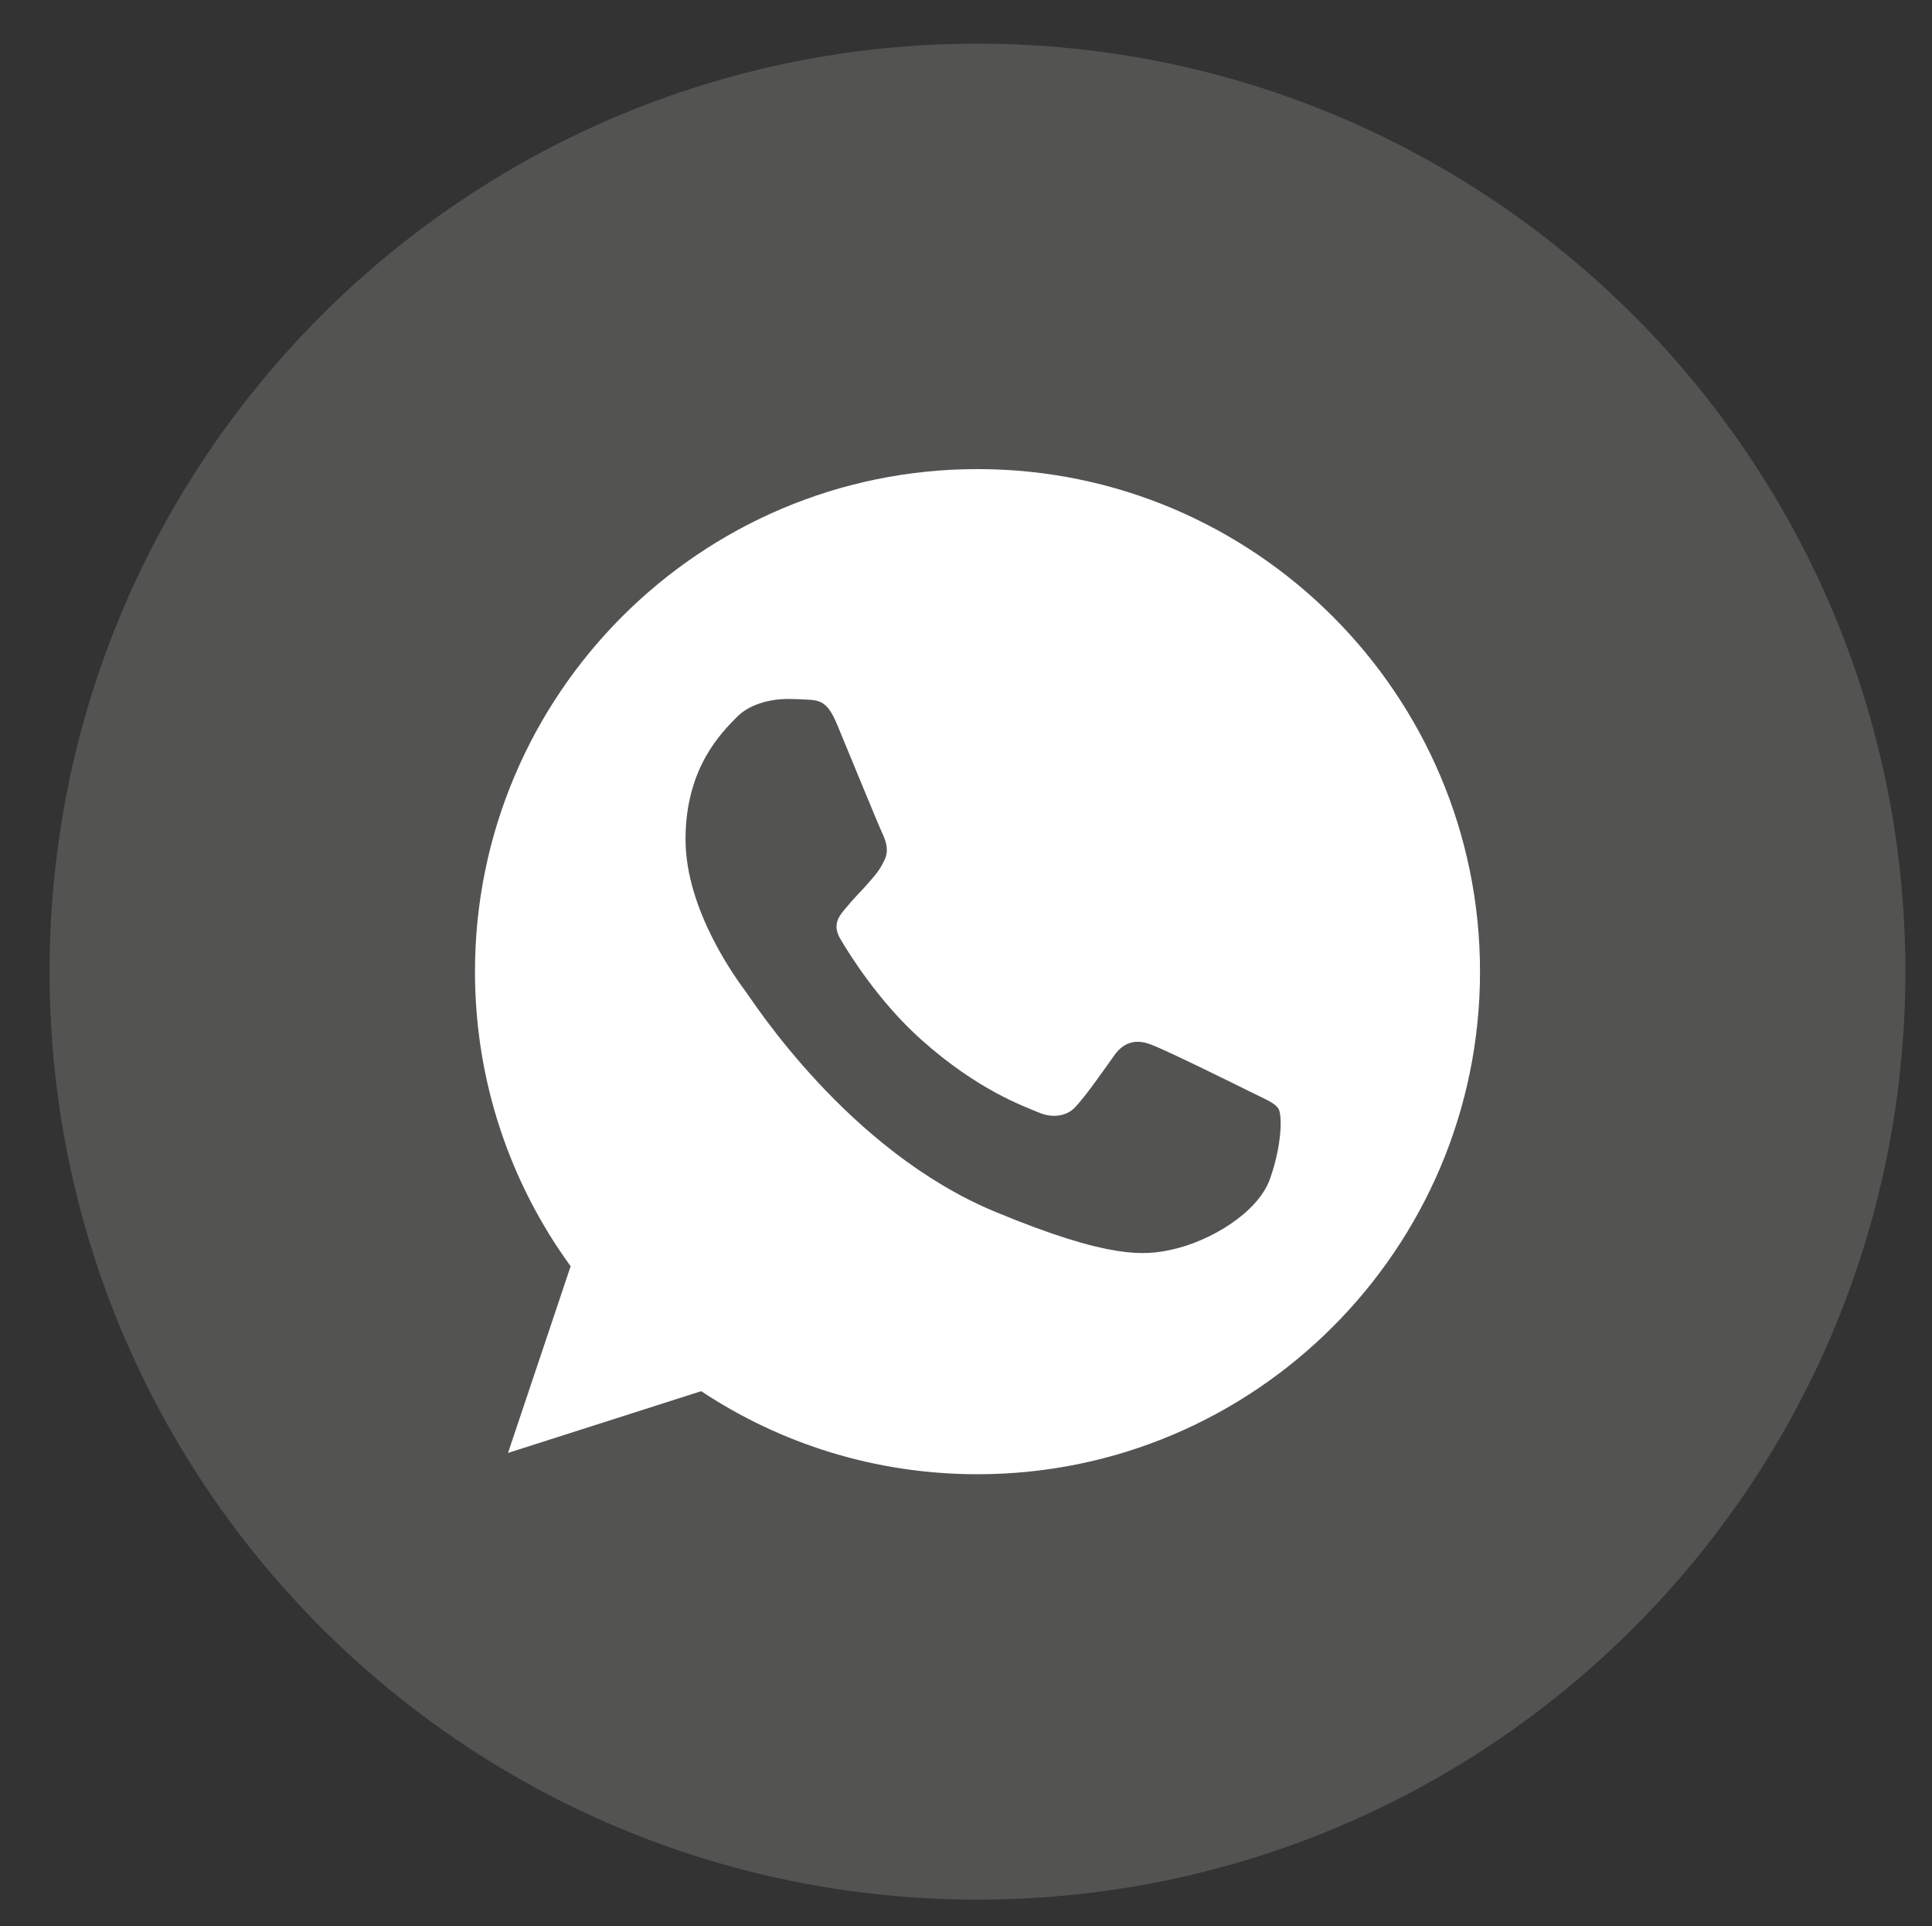
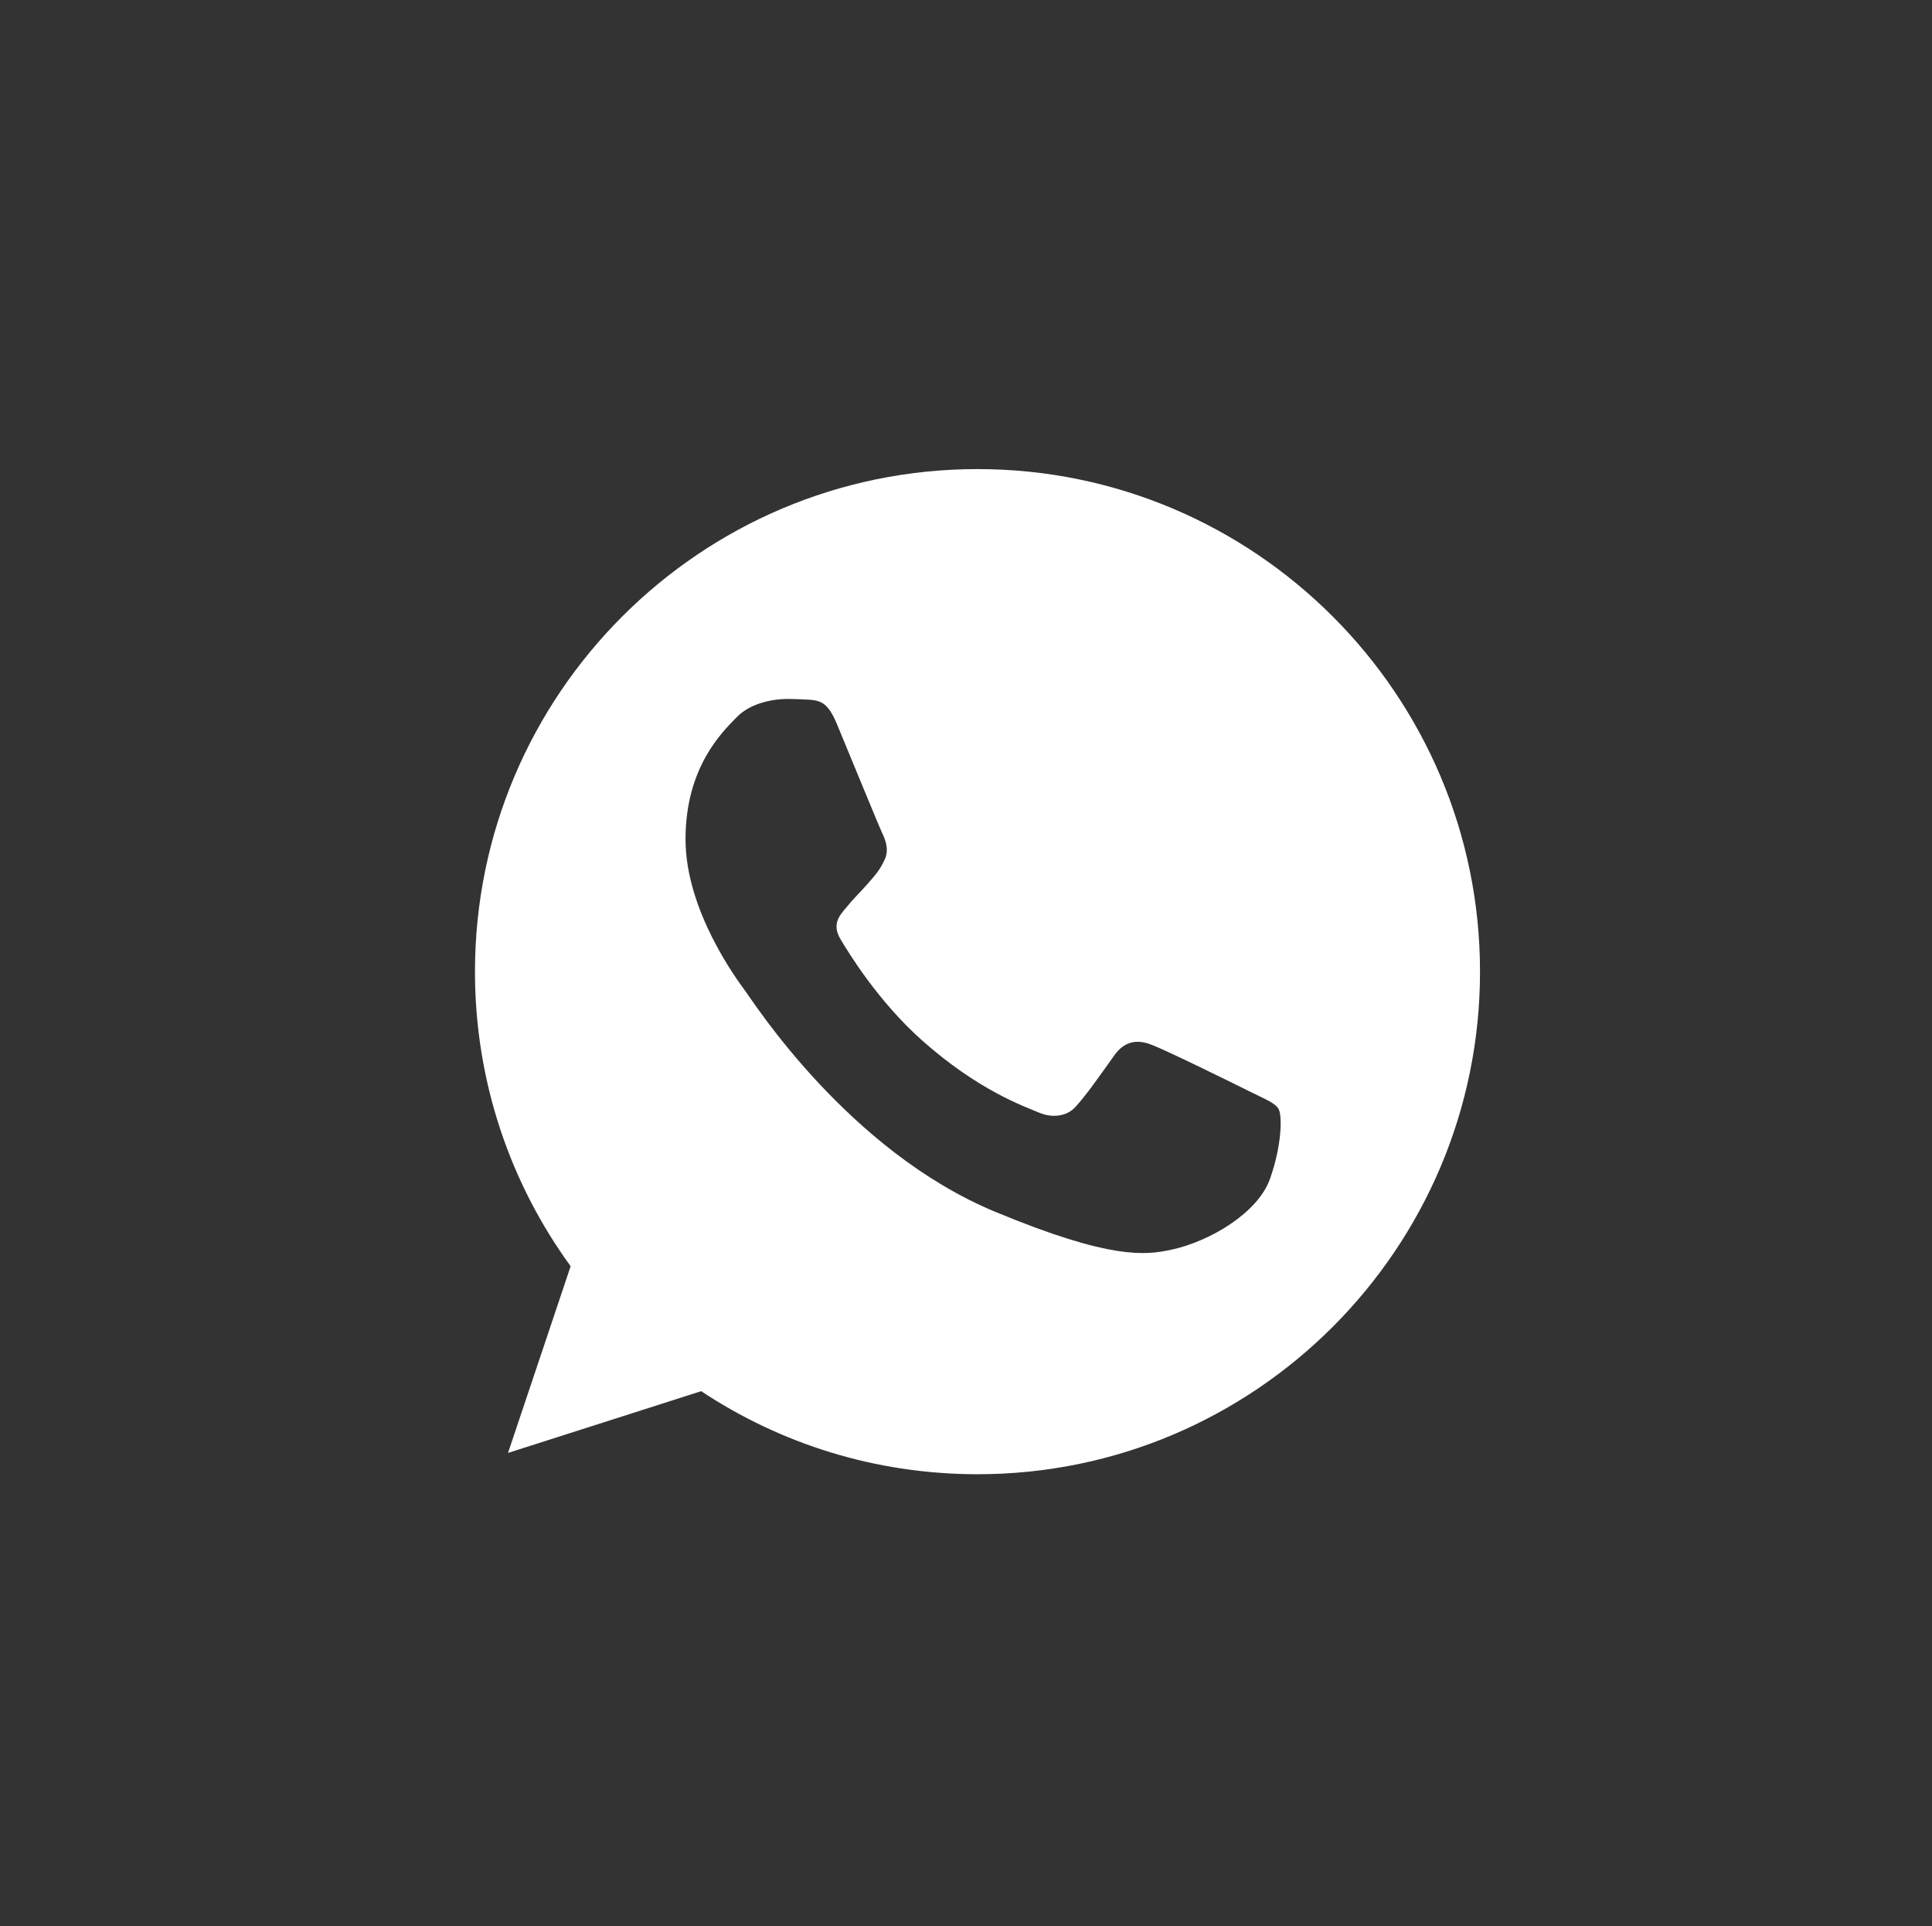
<svg xmlns="http://www.w3.org/2000/svg" width="324" height="323" viewBox="0 0 324 323" fill="none">
  <rect x="0" y="0" width="324" height="323" fill="#333333" stroke="none" />
  <mask id="mask0_2625_77" style="mask-type:luminance" maskUnits="userSpaceOnUse" x="0" y="0" width="324" height="323">
-     <path d="M323.131 0.242H0.961V322.412H323.131V0.242Z" fill="white" />
-   </mask>
+     </mask>
  <g mask="url(#mask0_2625_77)">
-     <path d="M163.925 318.54C249.866 318.54 319.535 248.871 319.535 162.93C319.535 76.989 249.866 7.32 163.925 7.32C77.983 7.32 8.314 76.989 8.314 162.93C8.314 248.871 77.983 318.54 163.925 318.54Z" fill="#FFFDF9" fill-opacity="0.16" />
-   </g>
+     </g>
  <path d="M163.949 78.66H163.907C117.441 78.66 79.654 116.457 79.654 162.934C79.654 181.368 85.596 198.455 95.698 212.329L85.195 243.637L117.588 233.281C130.914 242.109 146.81 247.208 163.949 247.208C210.415 247.208 248.202 209.4 248.202 162.934C248.202 116.467 210.415 78.66 163.949 78.66ZM212.985 197.665C210.953 203.407 202.883 208.168 196.447 209.558C192.043 210.495 186.292 211.244 166.93 203.216C142.164 192.956 126.216 167.79 124.973 166.157C123.783 164.525 114.965 152.831 114.965 140.739C114.965 128.645 121.107 122.757 123.582 120.229C125.615 118.153 128.976 117.205 132.199 117.205C133.242 117.205 134.18 117.258 135.022 117.3C137.498 117.405 138.74 117.553 140.373 121.461C142.407 126.359 147.357 138.452 147.947 139.696C148.548 140.938 149.148 142.624 148.306 144.256C147.515 145.942 146.821 146.69 145.577 148.122C144.334 149.555 143.154 150.651 141.912 152.189C140.774 153.527 139.488 154.959 140.921 157.435C142.354 159.857 147.305 167.938 154.595 174.427C164.001 182.801 171.629 185.477 174.357 186.615C176.39 187.457 178.813 187.257 180.298 185.677C182.184 183.644 184.512 180.273 186.882 176.955C188.568 174.575 190.695 174.28 192.928 175.122C195.204 175.912 207.245 181.864 209.72 183.096C212.196 184.339 213.828 184.929 214.429 185.972C215.019 187.015 215.019 191.913 212.985 197.665Z" fill="white" />
</svg>